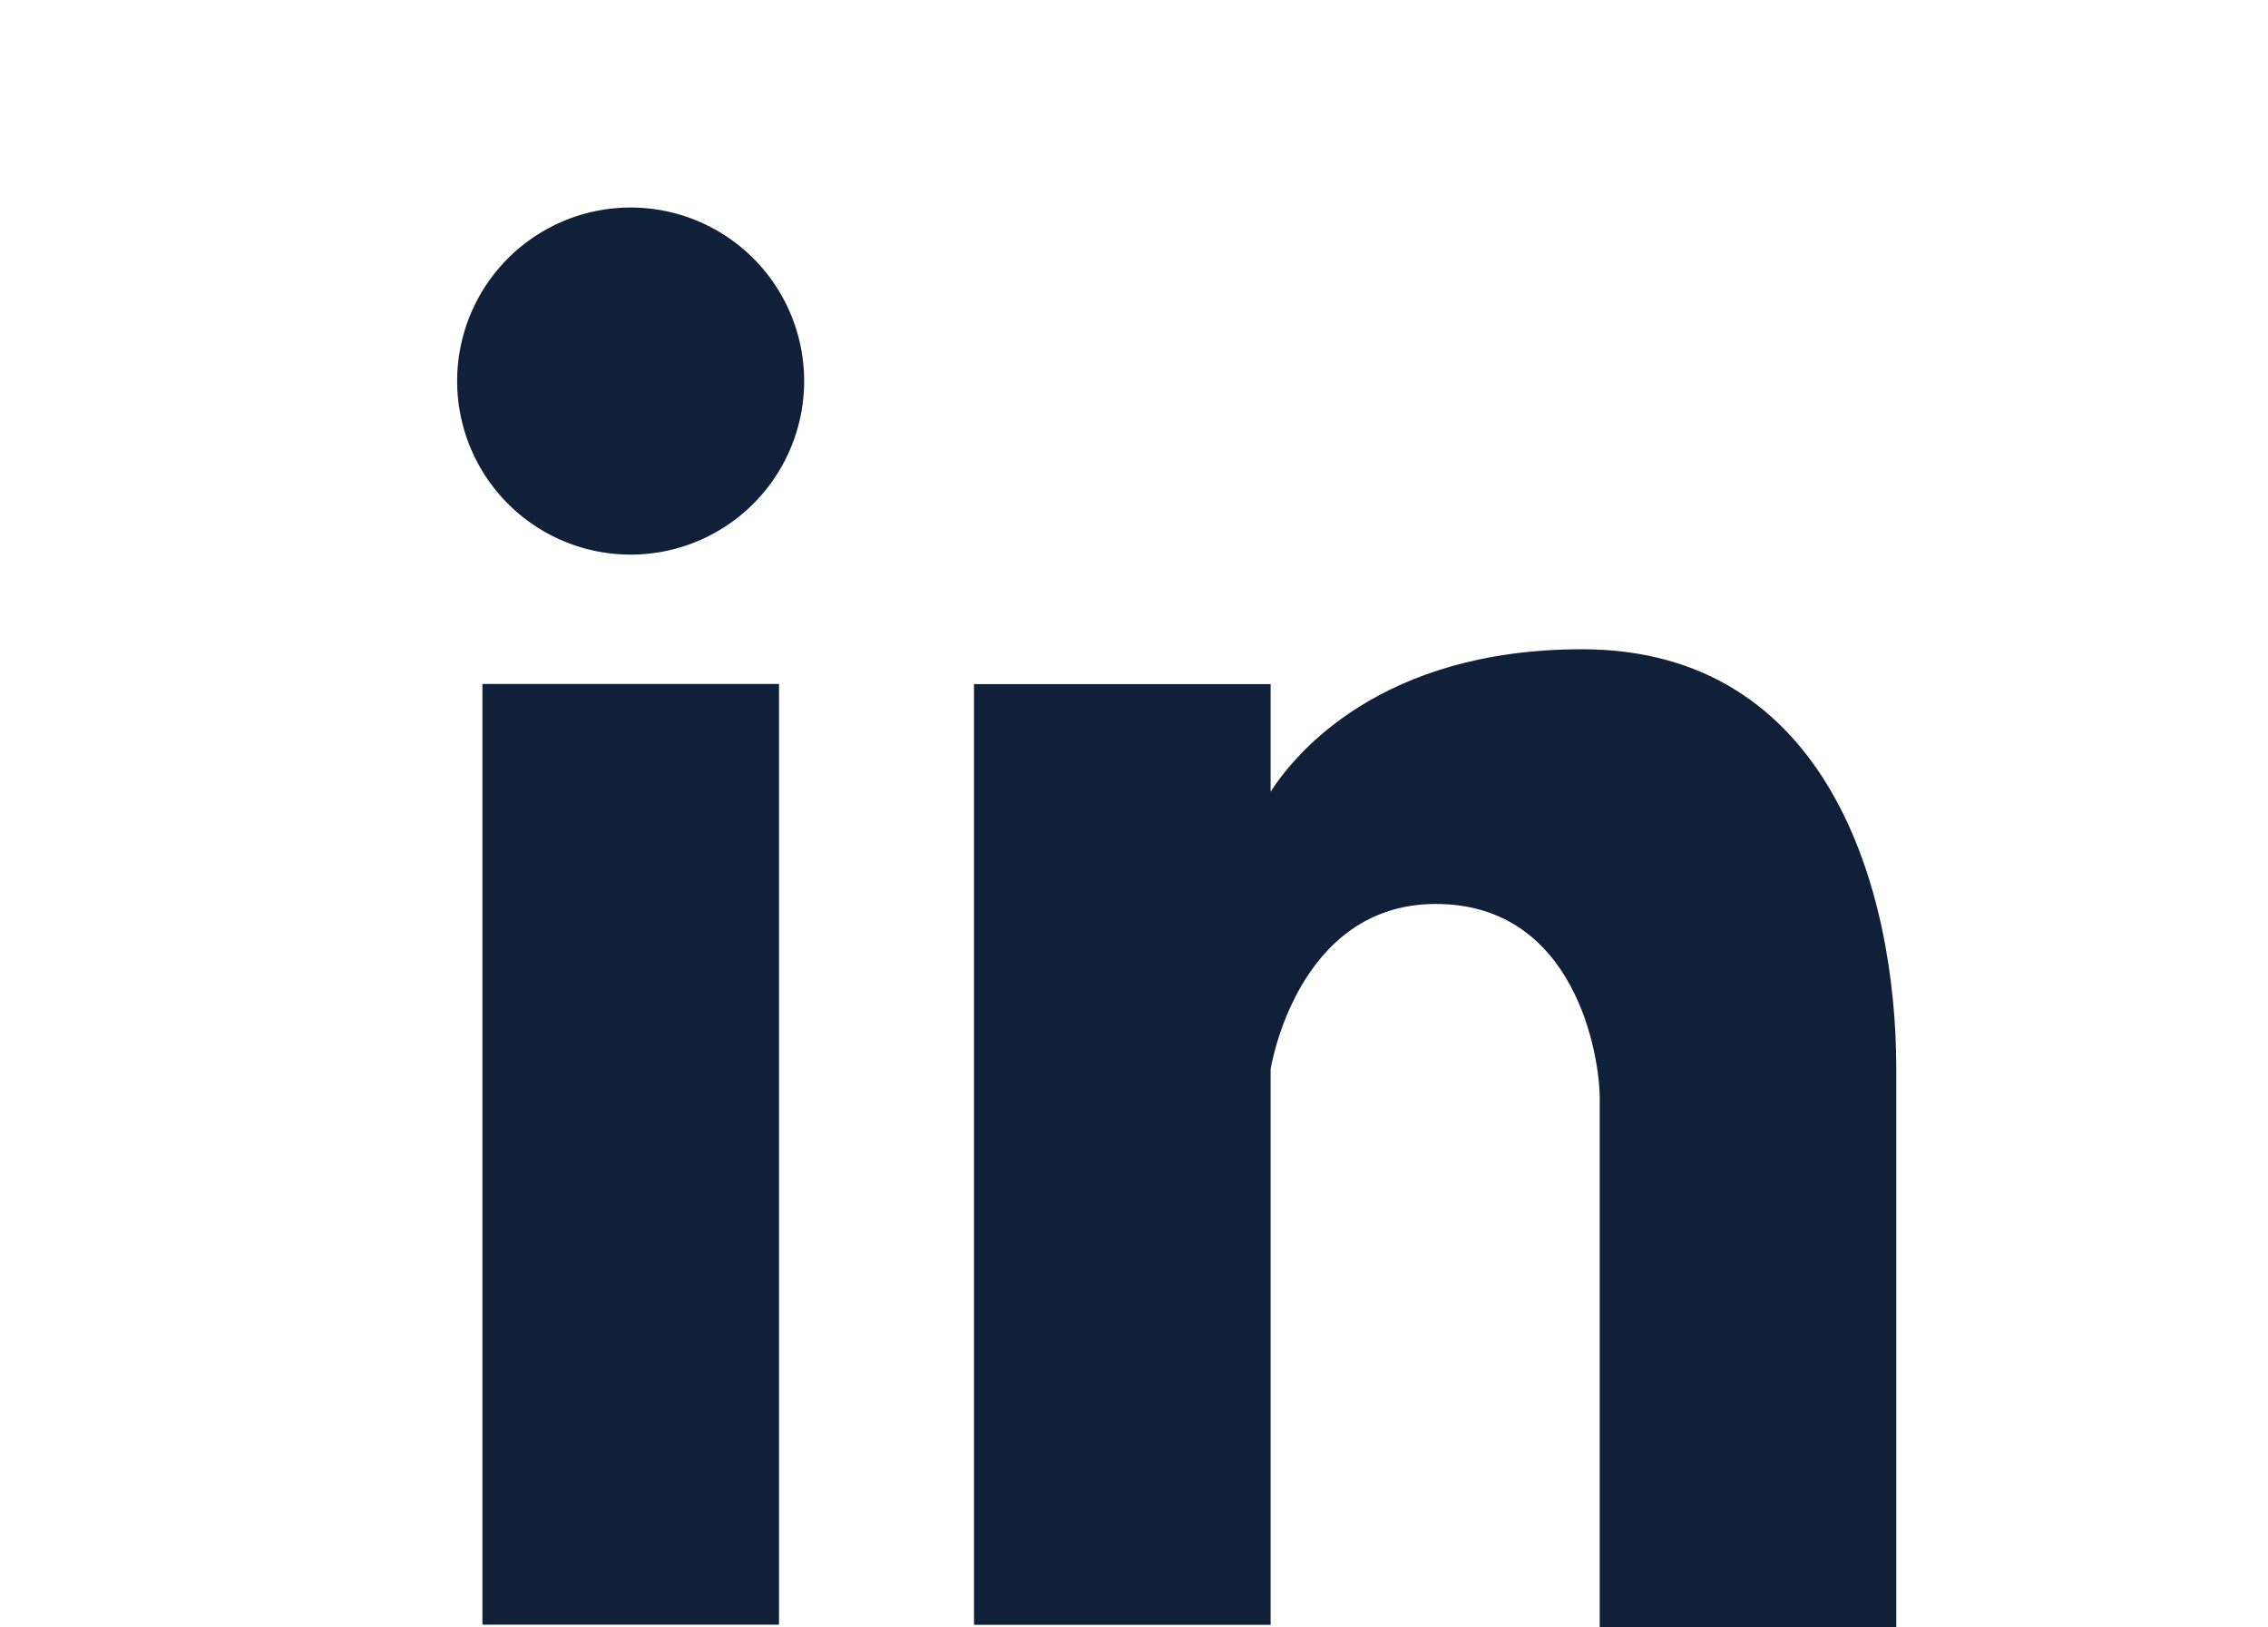
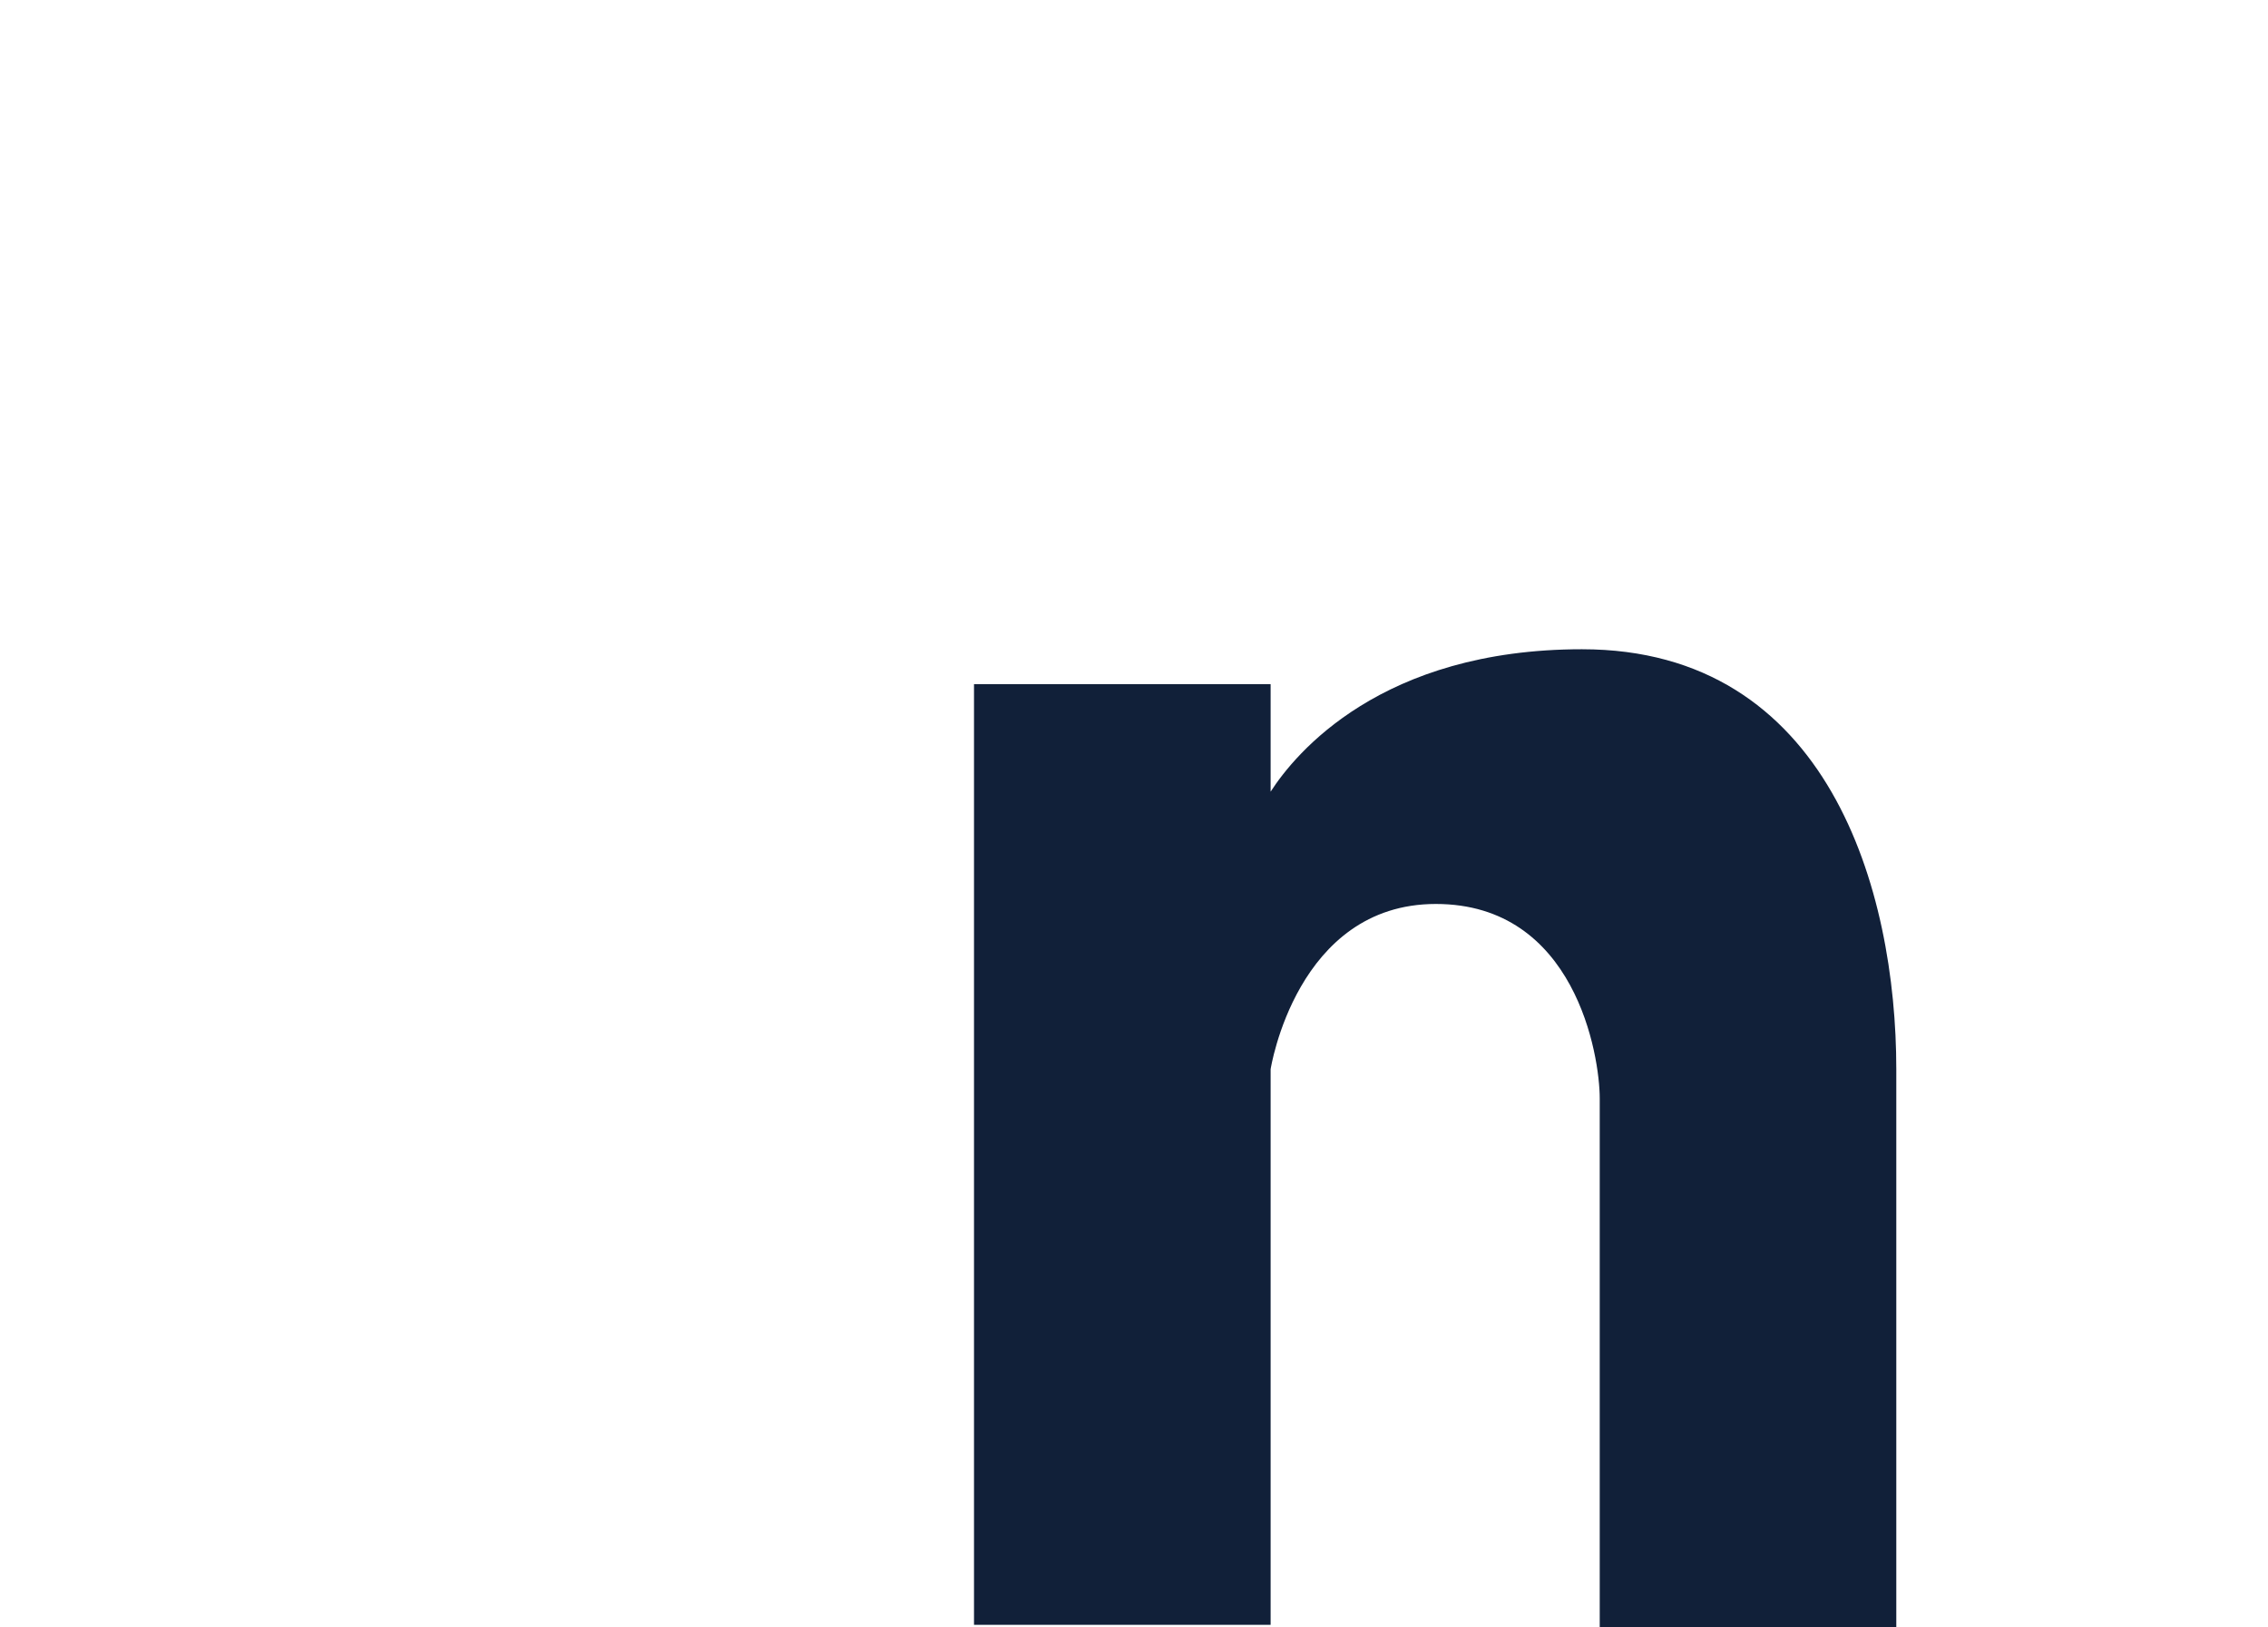
<svg xmlns="http://www.w3.org/2000/svg" id="Component_53_1" width="46" height="33" viewBox="0 0 46 33">
  <defs>
    <clipPath id="clip-path">
      <path id="Rectangle_466" fill="#d5e3fa" d="M0 0H46V33H0z" transform="translate(30 9400)" />
    </clipPath>
    <style>
            .cls-4{fill:#112039;fill-rule:evenodd}
        </style>
  </defs>
  <g id="Mask_Group_53" clip-path="url(#clip-path)" transform="translate(-30 -9400)">
    <g id="Group_156" transform="translate(-943 9519.267)">
-       <path id="Rectangle_455" fill="#112039" d="M0 0H6.016V19.075H0z" transform="translate(982.784 -105.398)" />
-       <path id="Path_337" d="M989.31-111.54a3.519 3.519 0 0 1-3.519 3.519 3.519 3.519 0 0 1-3.519-3.519 3.519 3.519 0 0 1 3.519-3.519 3.519 3.519 0 0 1 3.519 3.519z" class="cls-4" />
      <path id="Path_338" d="M1018.54-94.607c-4.076 0-5.815 2.11-6.317 2.888V-93.9h-6.016v19.075h6.016v-11.266s.522-3.351 3.351-3.351 3.324 3.077 3.324 3.942v10.754h6.015v-11.345c0-3.626-1.373-8.516-6.373-8.516z" class="cls-4" transform="translate(-13.452 -11.495)" />
    </g>
  </g>
</svg>